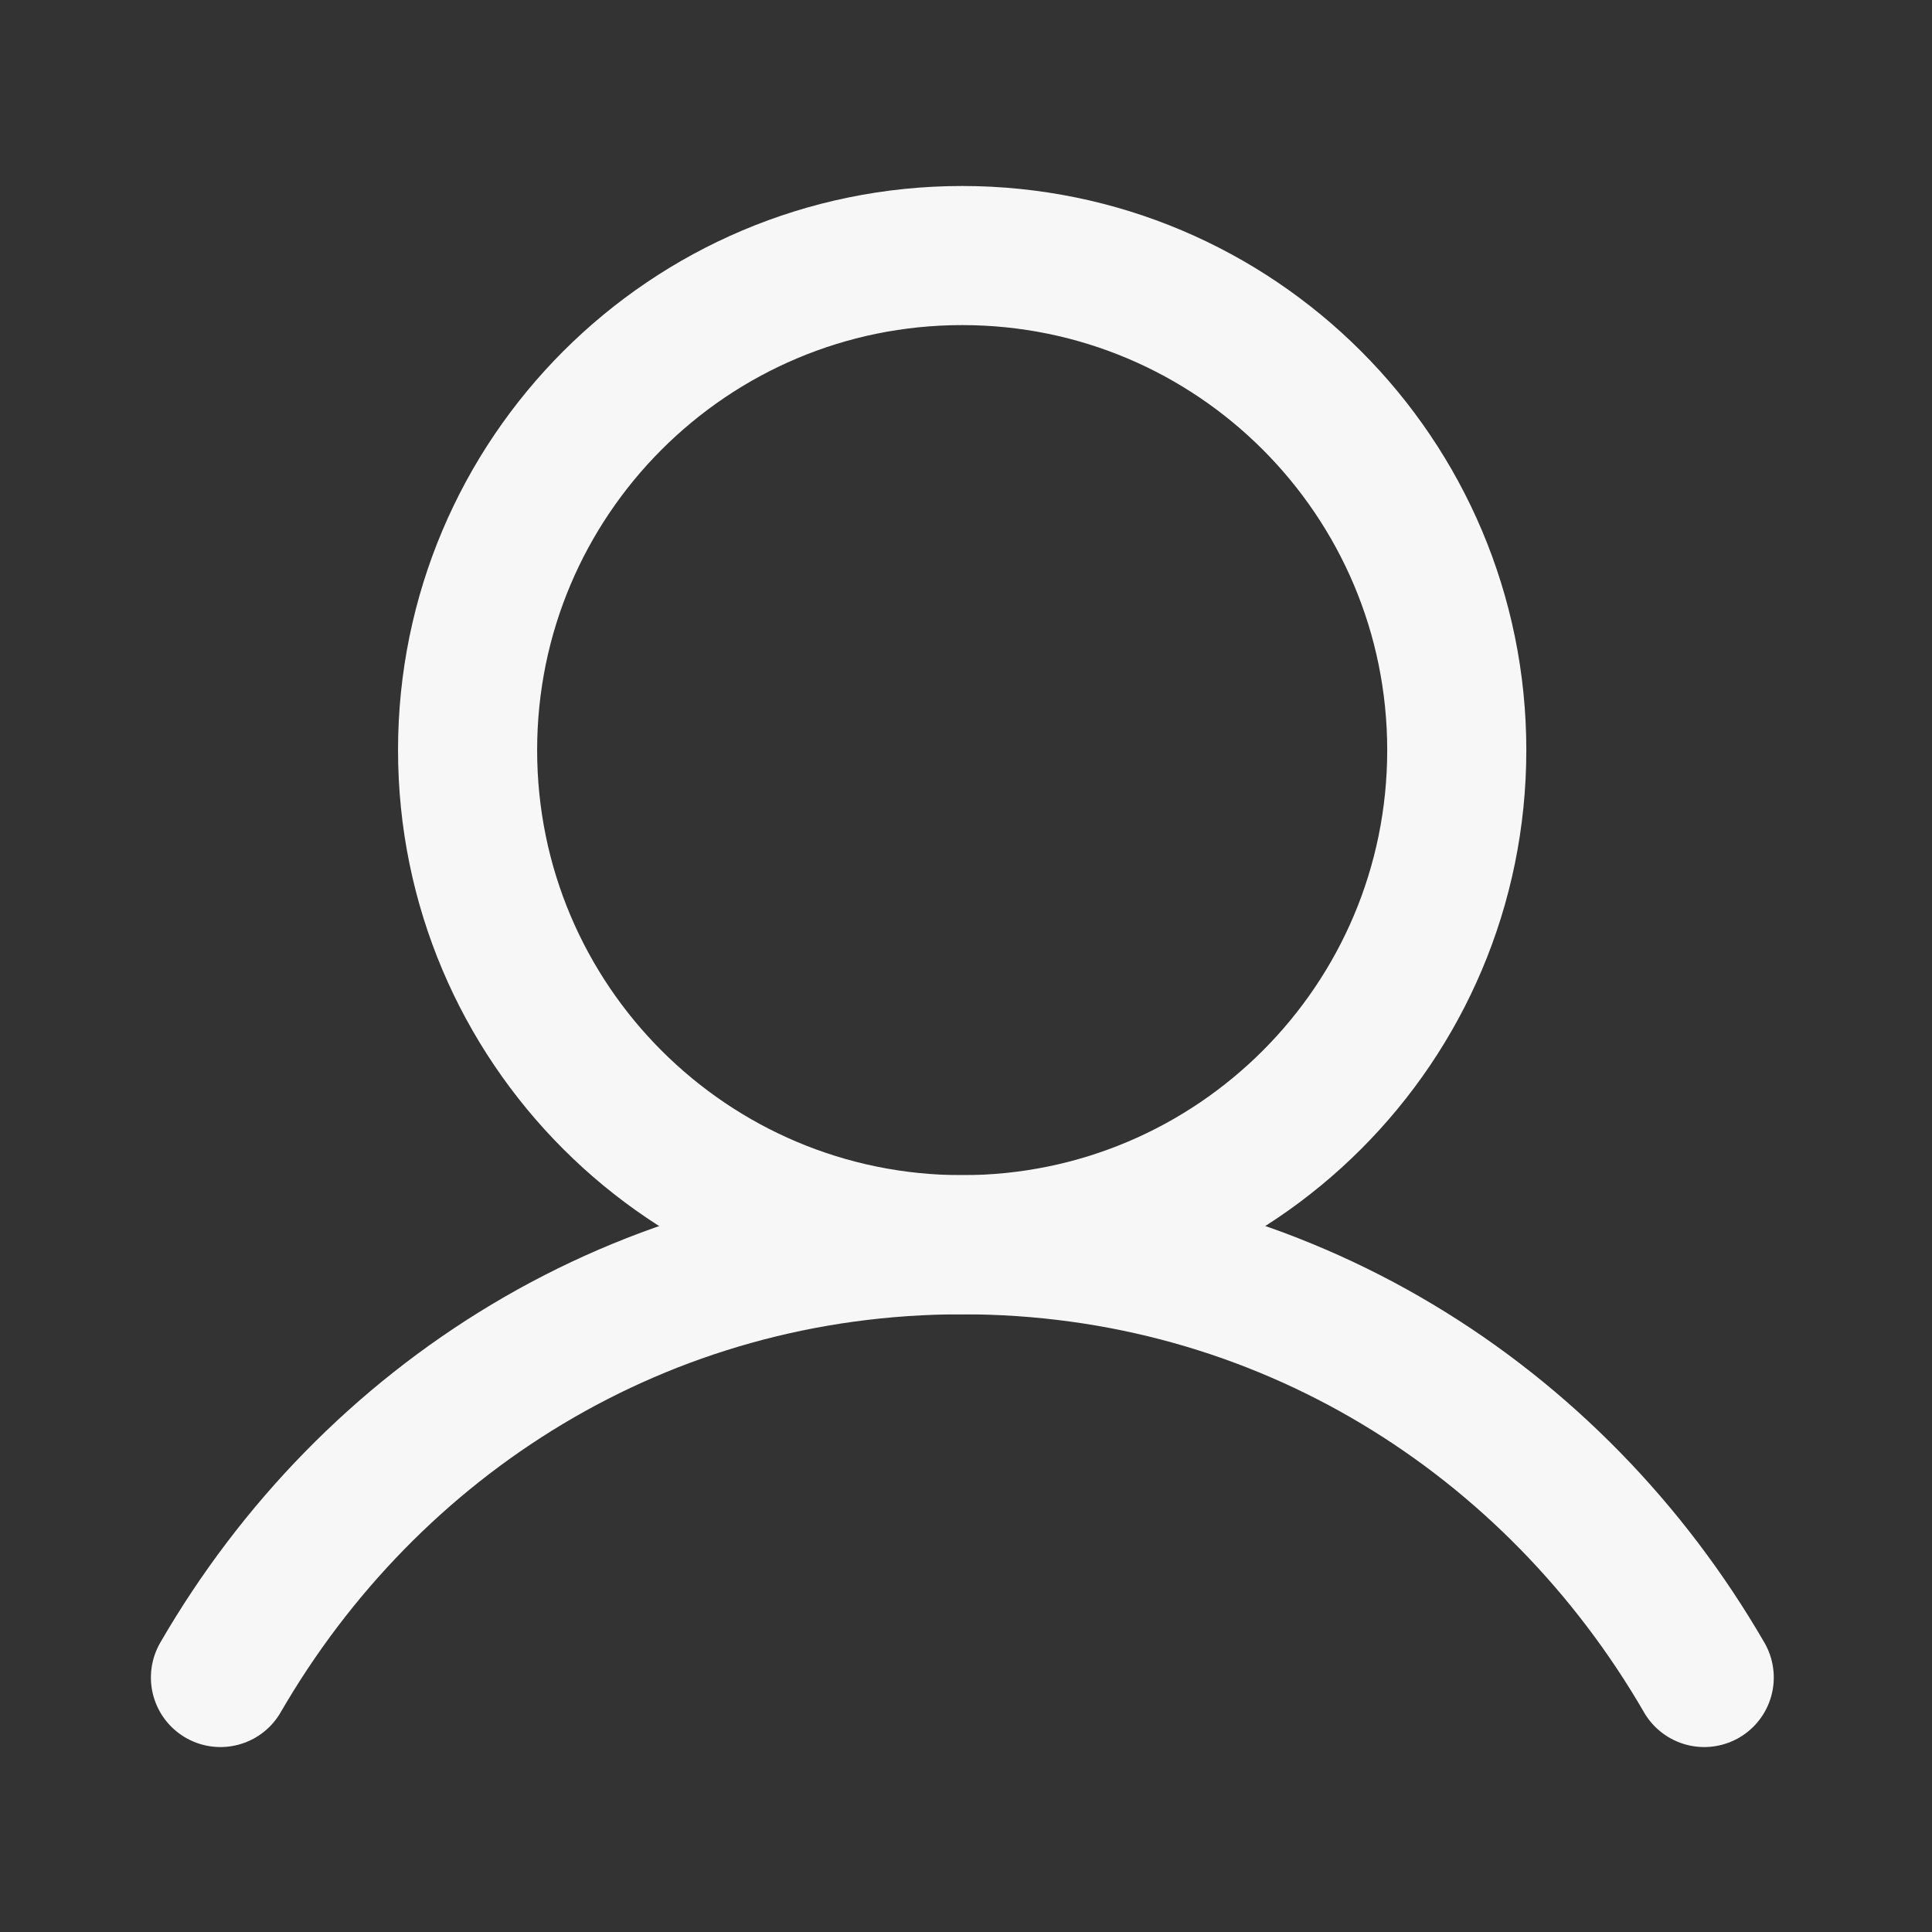
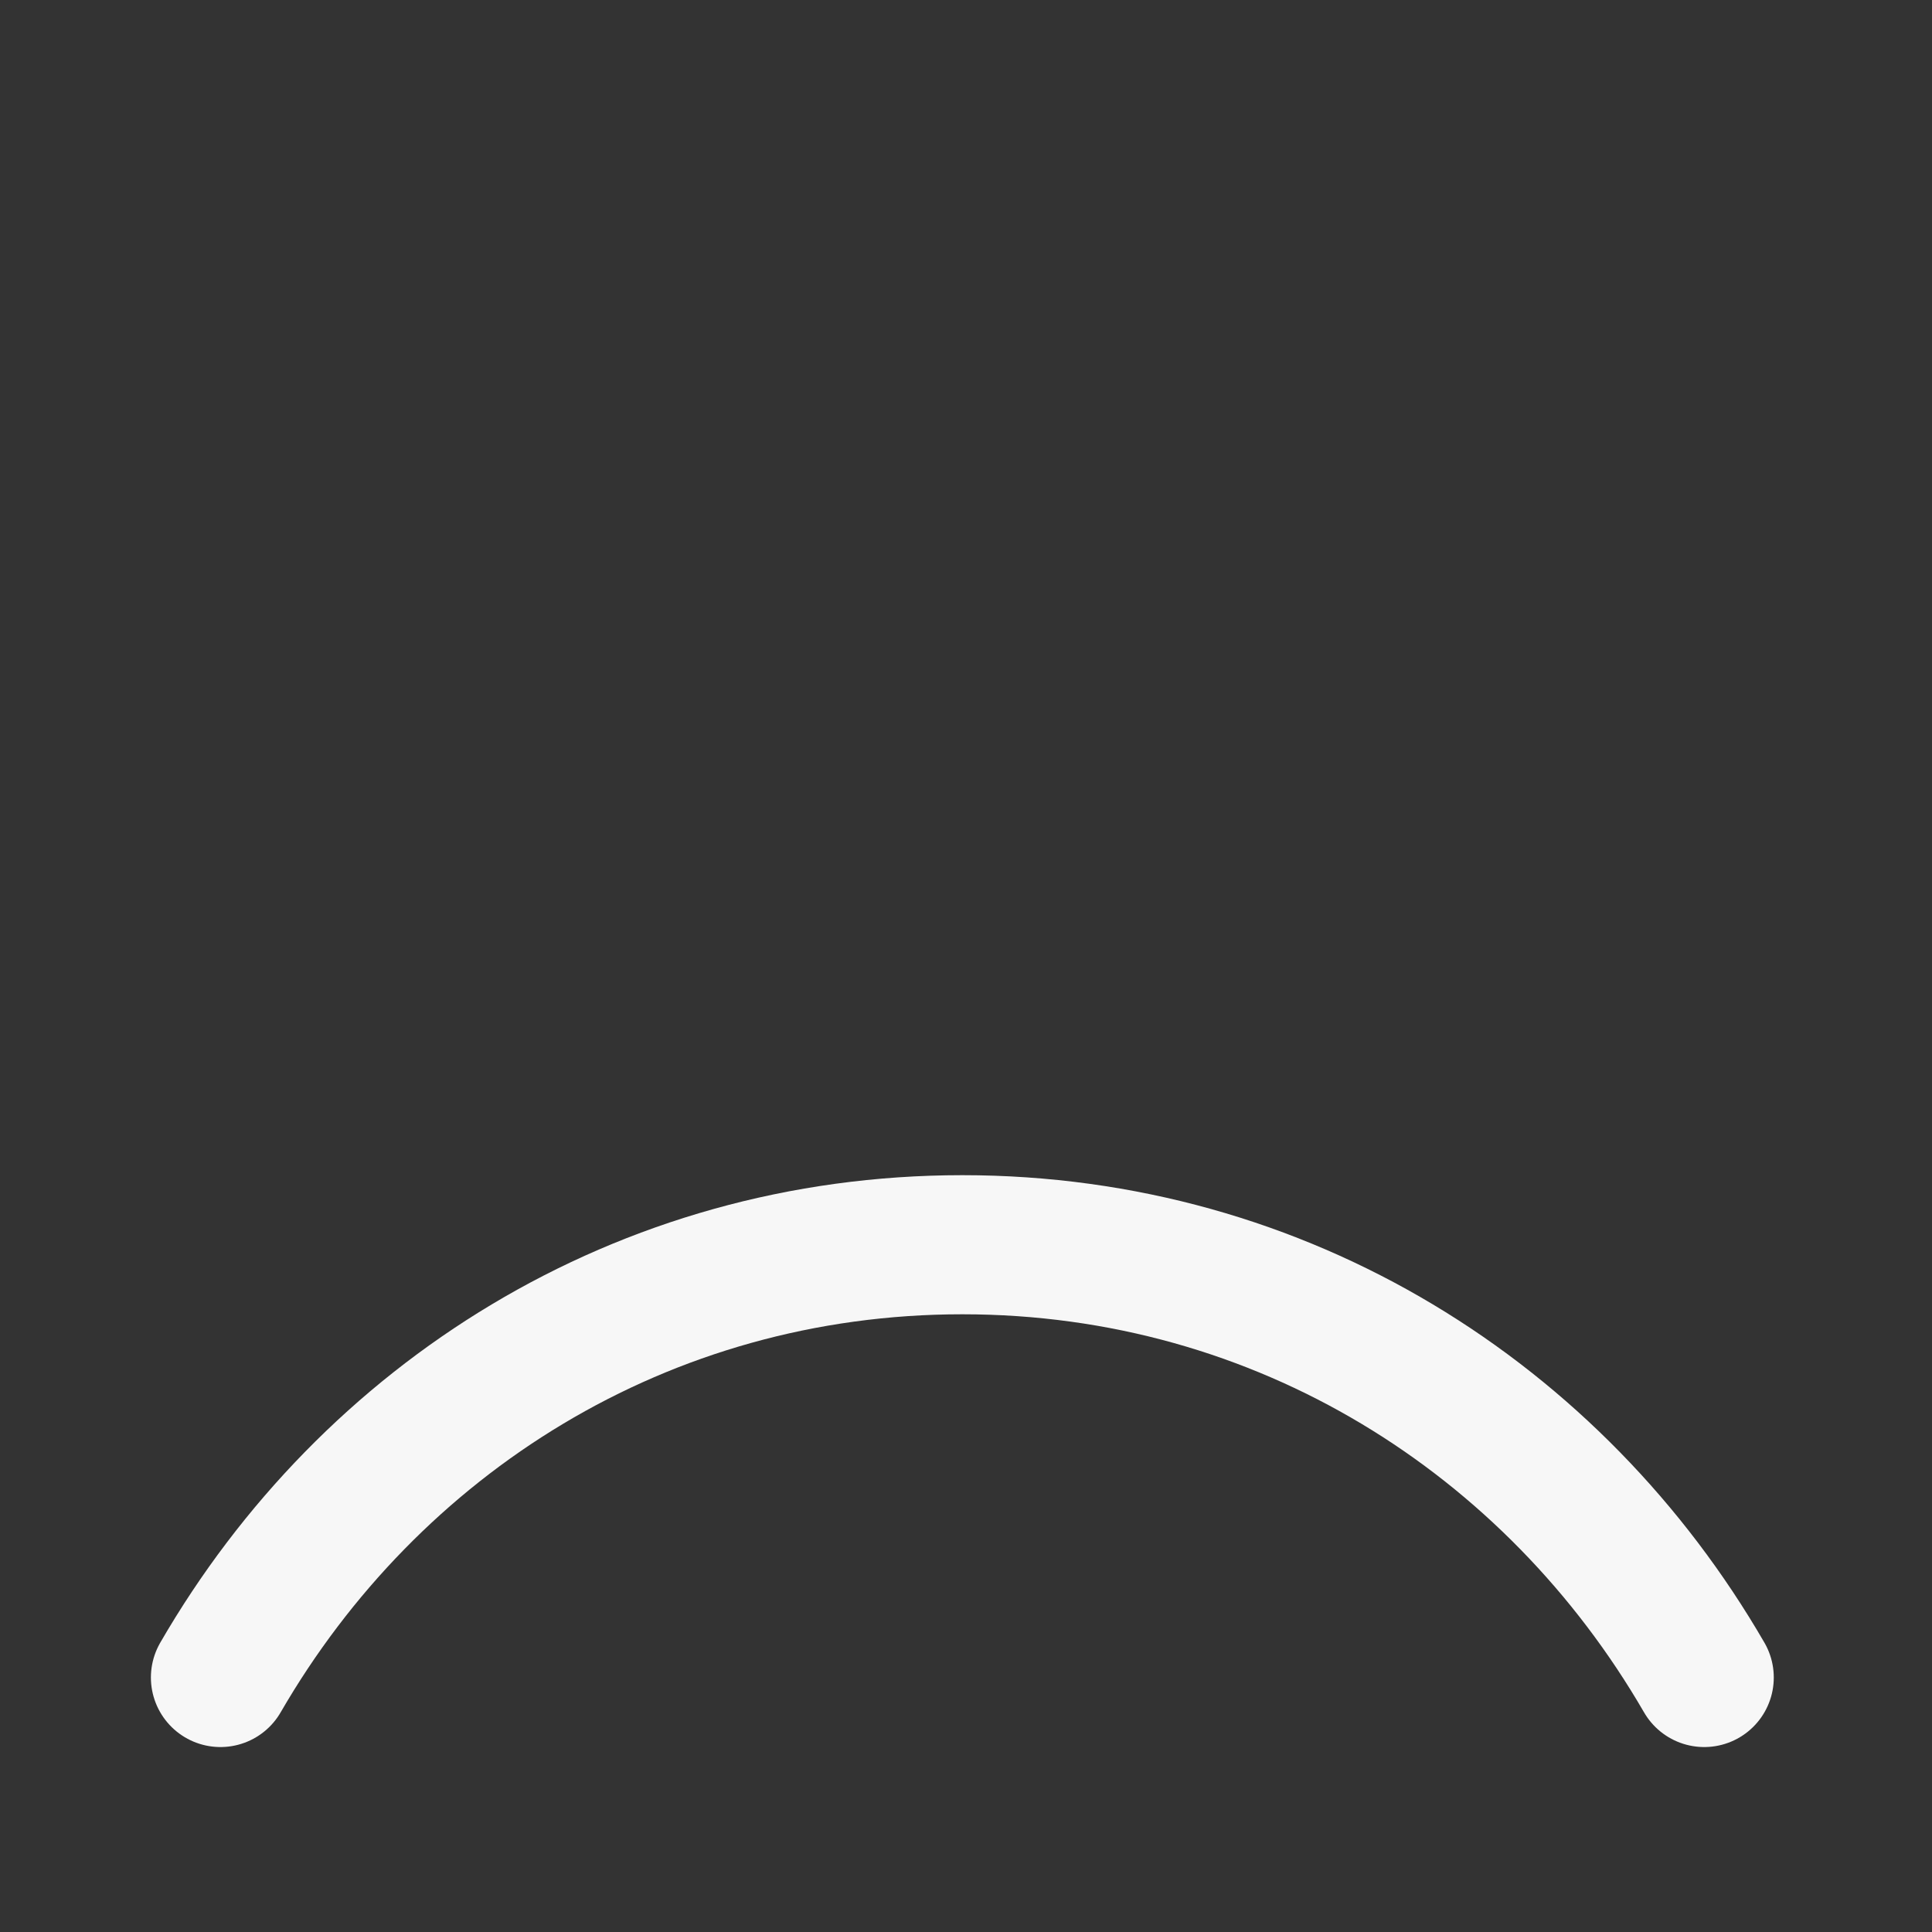
<svg xmlns="http://www.w3.org/2000/svg" width="48" height="48" viewBox="0 0 48 48" fill="none">
  <rect x="0" y="0" width="48" height="48" fill="#333333" stroke="none" />
  <path d="M5.477 41.677C9.196 35.251 15.95 30.925 23.909 30.925C31.867 30.925 38.621 35.251 42.341 41.677" stroke="#F7F7F7" stroke-width="3.456" stroke-linecap="round" stroke-linejoin="round" />
-   <path d="M23.905 30.925C30.692 30.925 36.193 25.424 36.193 18.637C36.193 11.851 30.692 6.349 23.905 6.349C17.119 6.349 11.617 11.851 11.617 18.637C11.617 25.424 17.119 30.925 23.905 30.925Z" stroke="#F7F7F7" stroke-width="3.456" stroke-linecap="round" stroke-linejoin="round" />
</svg>